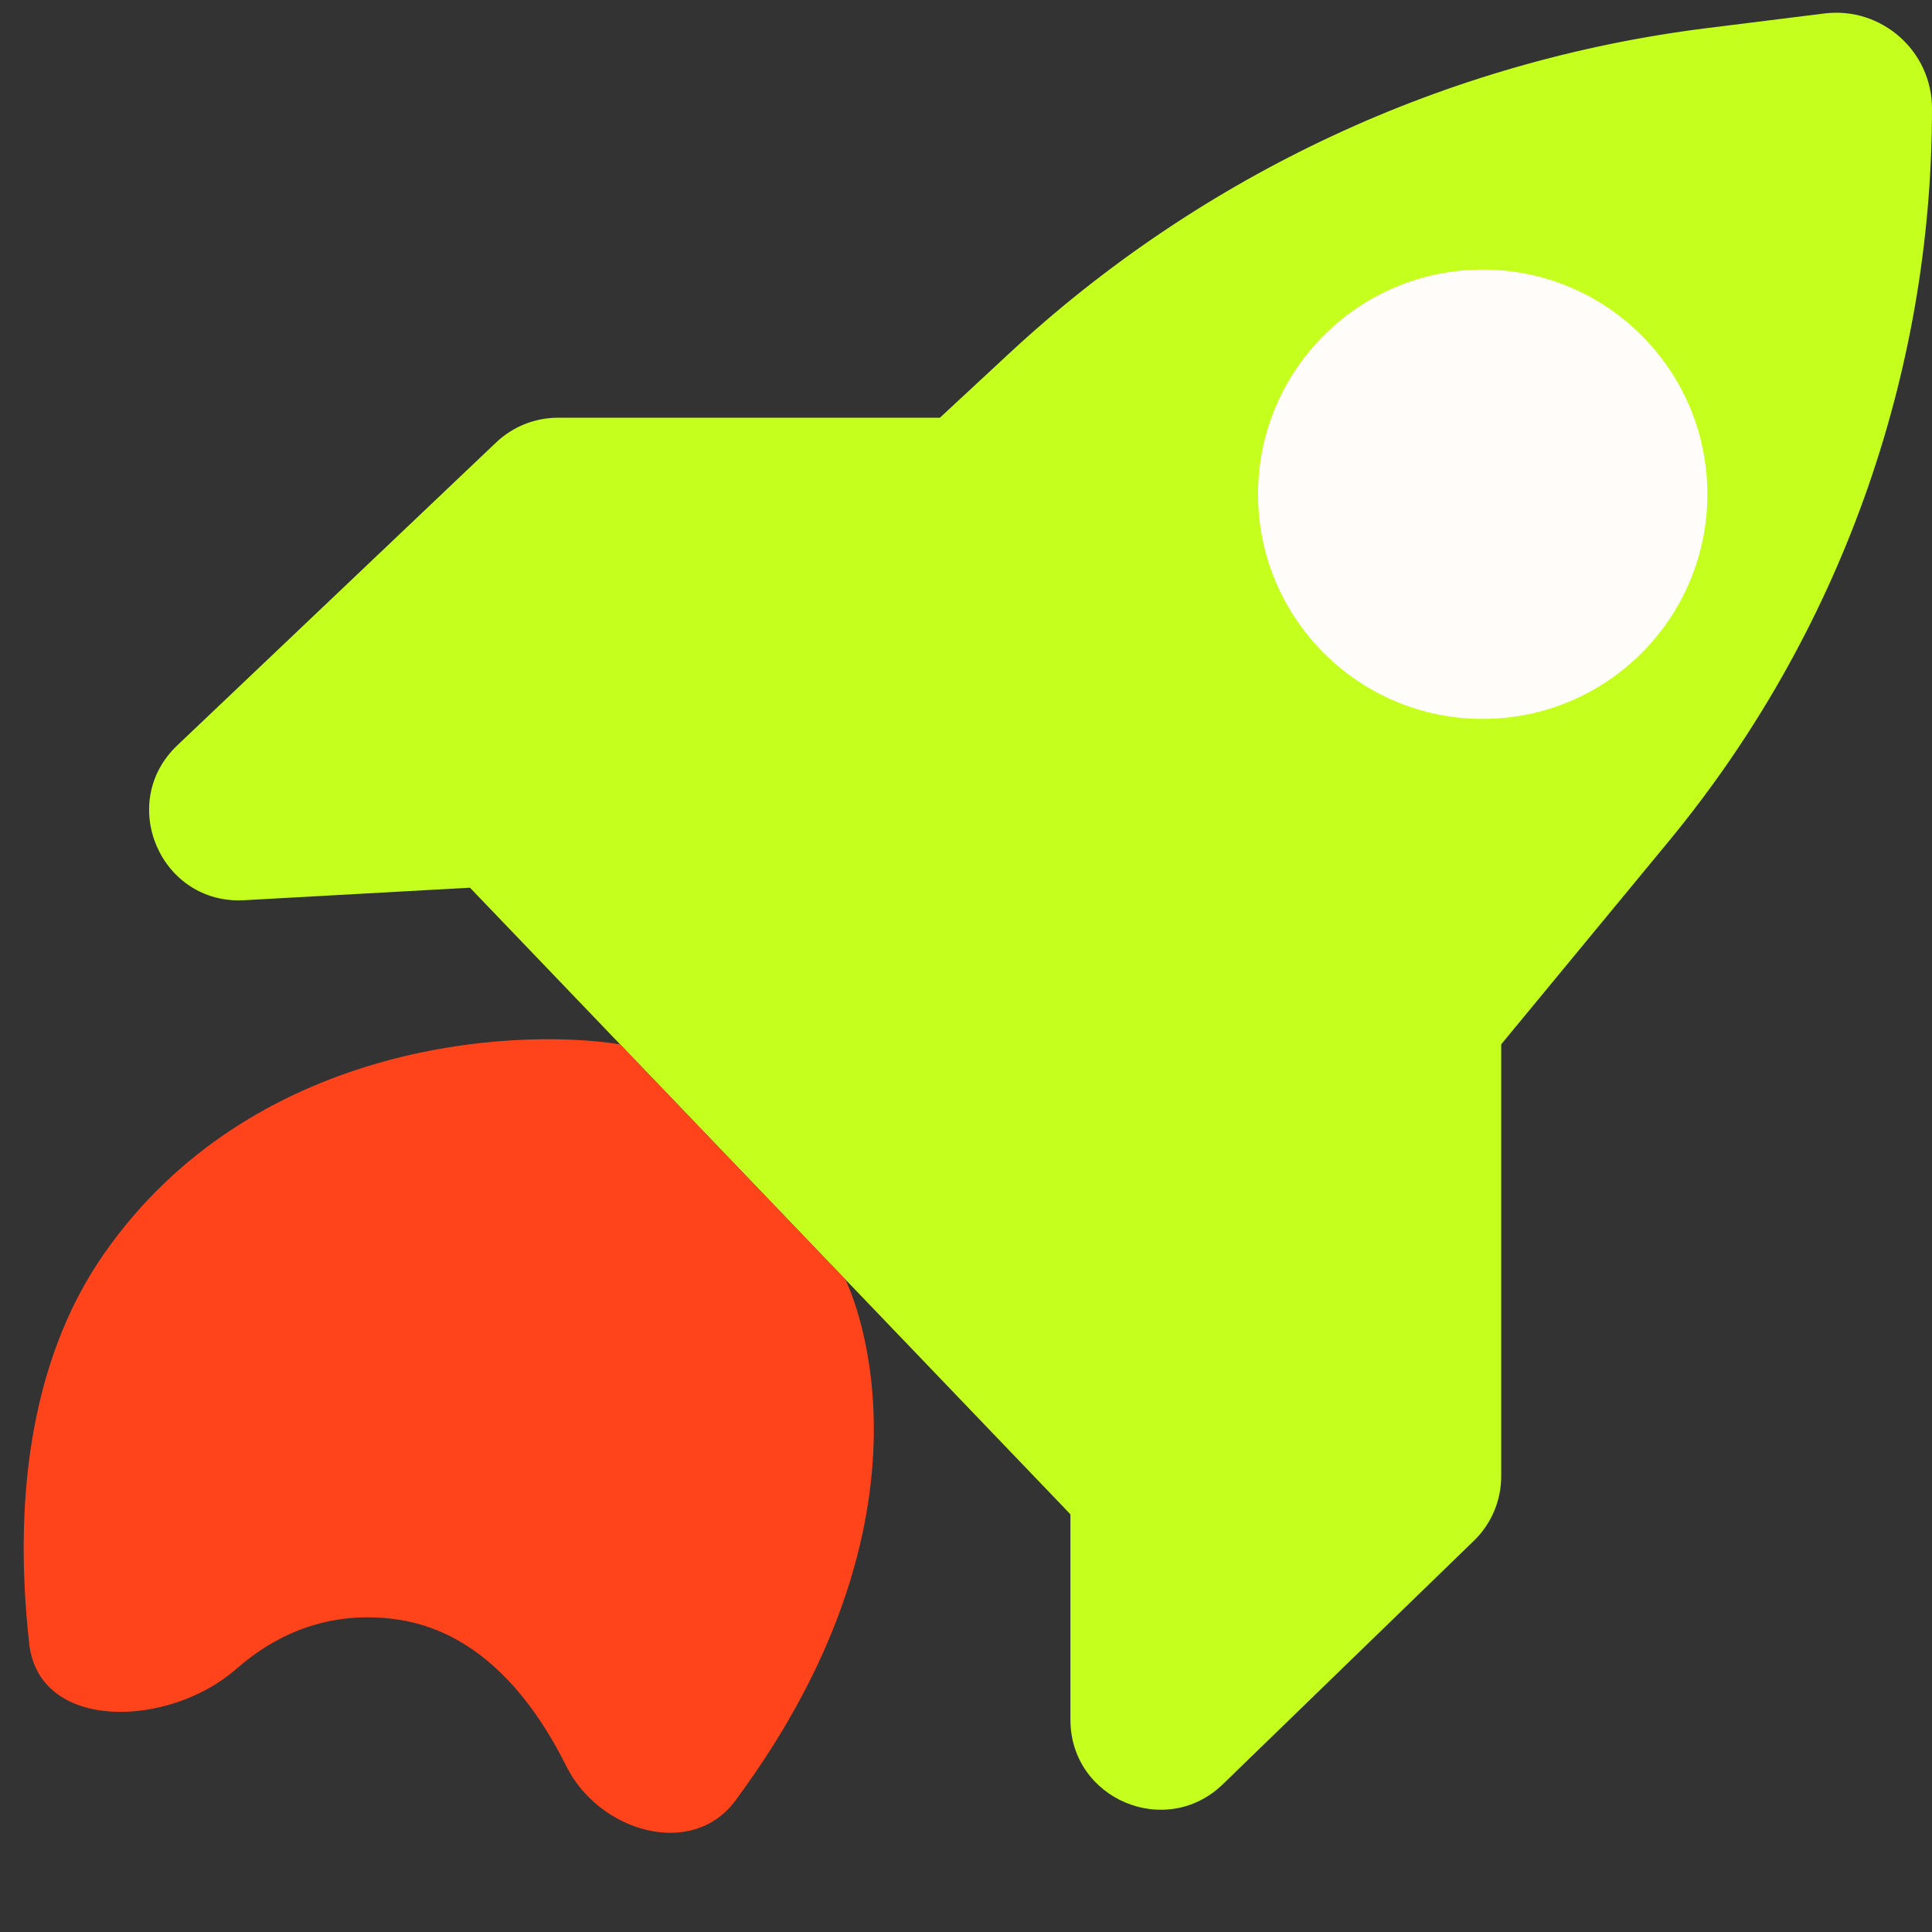
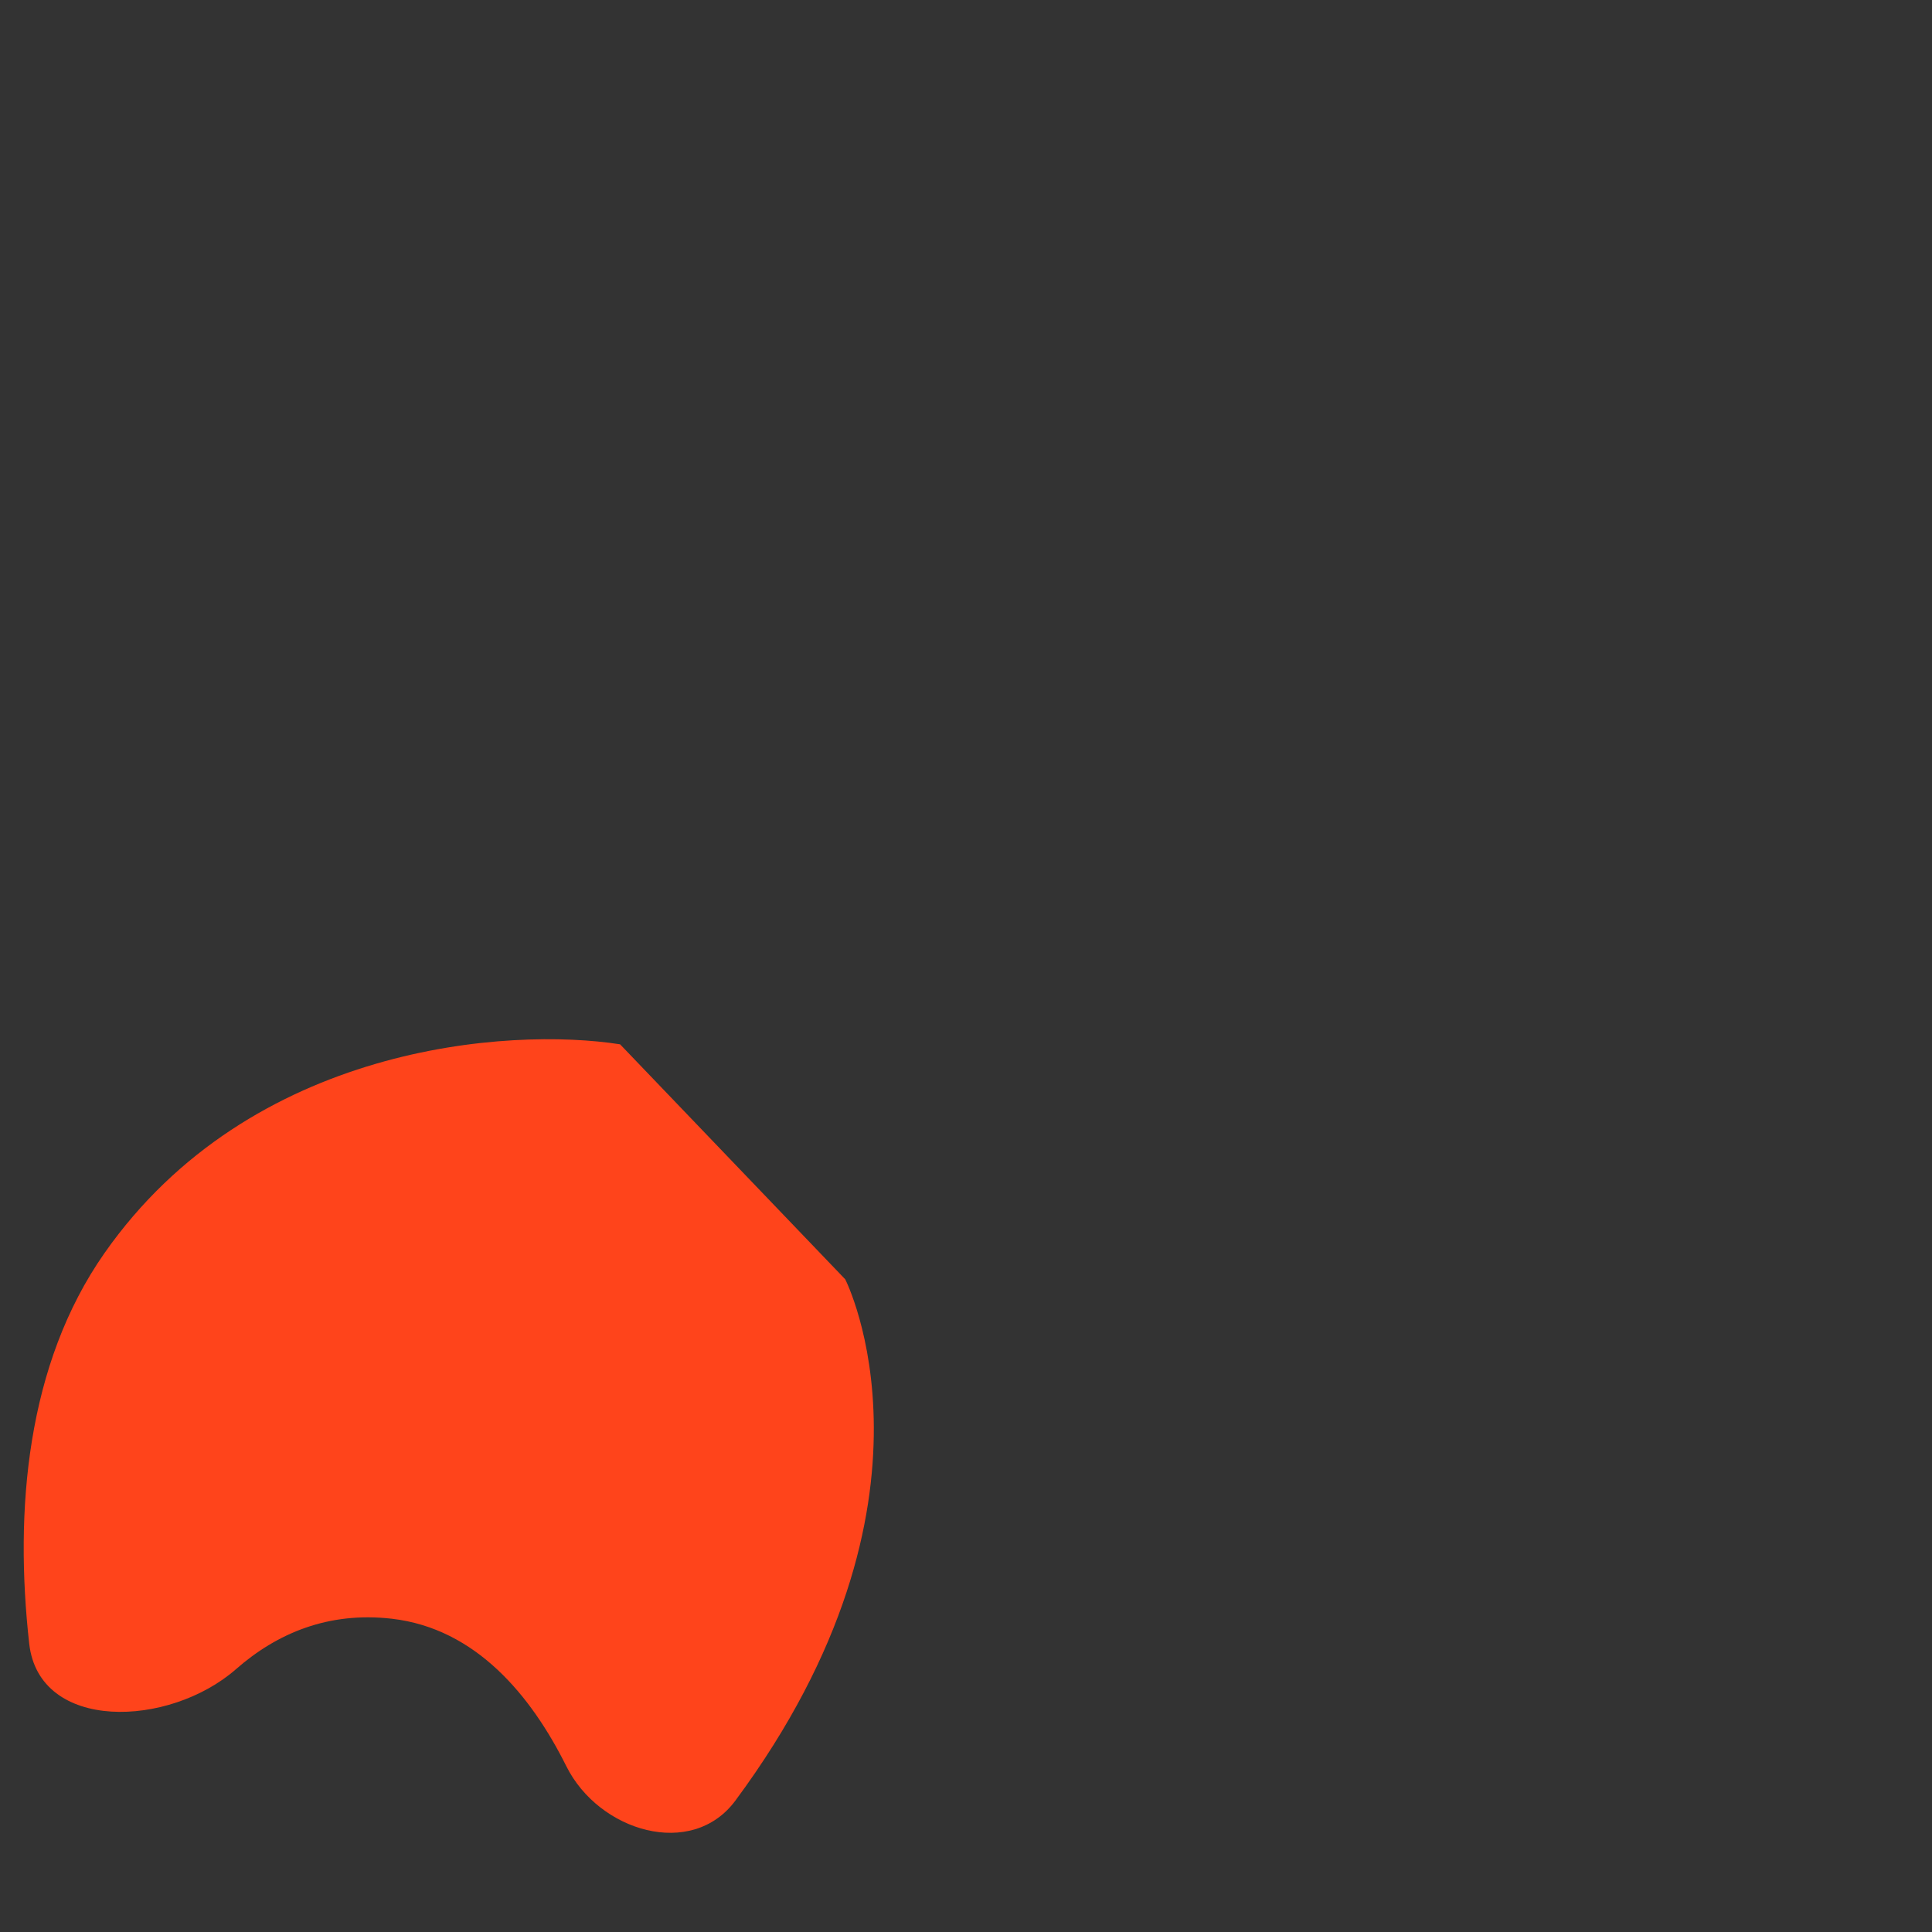
<svg xmlns="http://www.w3.org/2000/svg" width="43" height="43" viewBox="0 0 43 43" fill="none">
  <rect x="0" y="0" width="43" height="43" fill="#333333" stroke="none" />
-   <path fill-rule="evenodd" clip-rule="evenodd" d="M40.6 0.3L37.981 0.627C32.177 1.353 26.748 3.885 22.462 7.865L20.919 9.297H12.42C11.908 9.297 11.414 9.494 11.043 9.847L3.946 16.589C2.597 17.871 3.576 20.139 5.435 20.036L10.46 19.757L13.801 23.243L18.812 28.473L23.824 33.703V38.275C23.824 40.042 25.948 40.941 27.217 39.711L32.804 34.292C33.193 33.915 33.412 33.397 33.412 32.856V23.243L37.143 18.721C40.929 14.132 43 8.368 43 2.418C43 1.134 41.875 0.141 40.6 0.3Z" fill="#C4FF1E" />
  <path d="M13.801 23.243C11.331 22.856 5.578 23.243 2.324 27.892C0.59 30.37 0.319 33.619 0.65 36.581C0.87 38.552 3.763 38.456 5.254 37.149C6.169 36.347 7.313 35.867 8.716 36.027C10.598 36.242 11.827 37.75 12.604 39.309C13.33 40.766 15.398 41.384 16.367 40.076C21.324 33.385 18.812 28.473 18.812 28.473L13.801 23.243Z" fill="#FF441B" />
-   <circle cx="33" cy="11" r="5" fill="#FFFCF9" />
</svg>